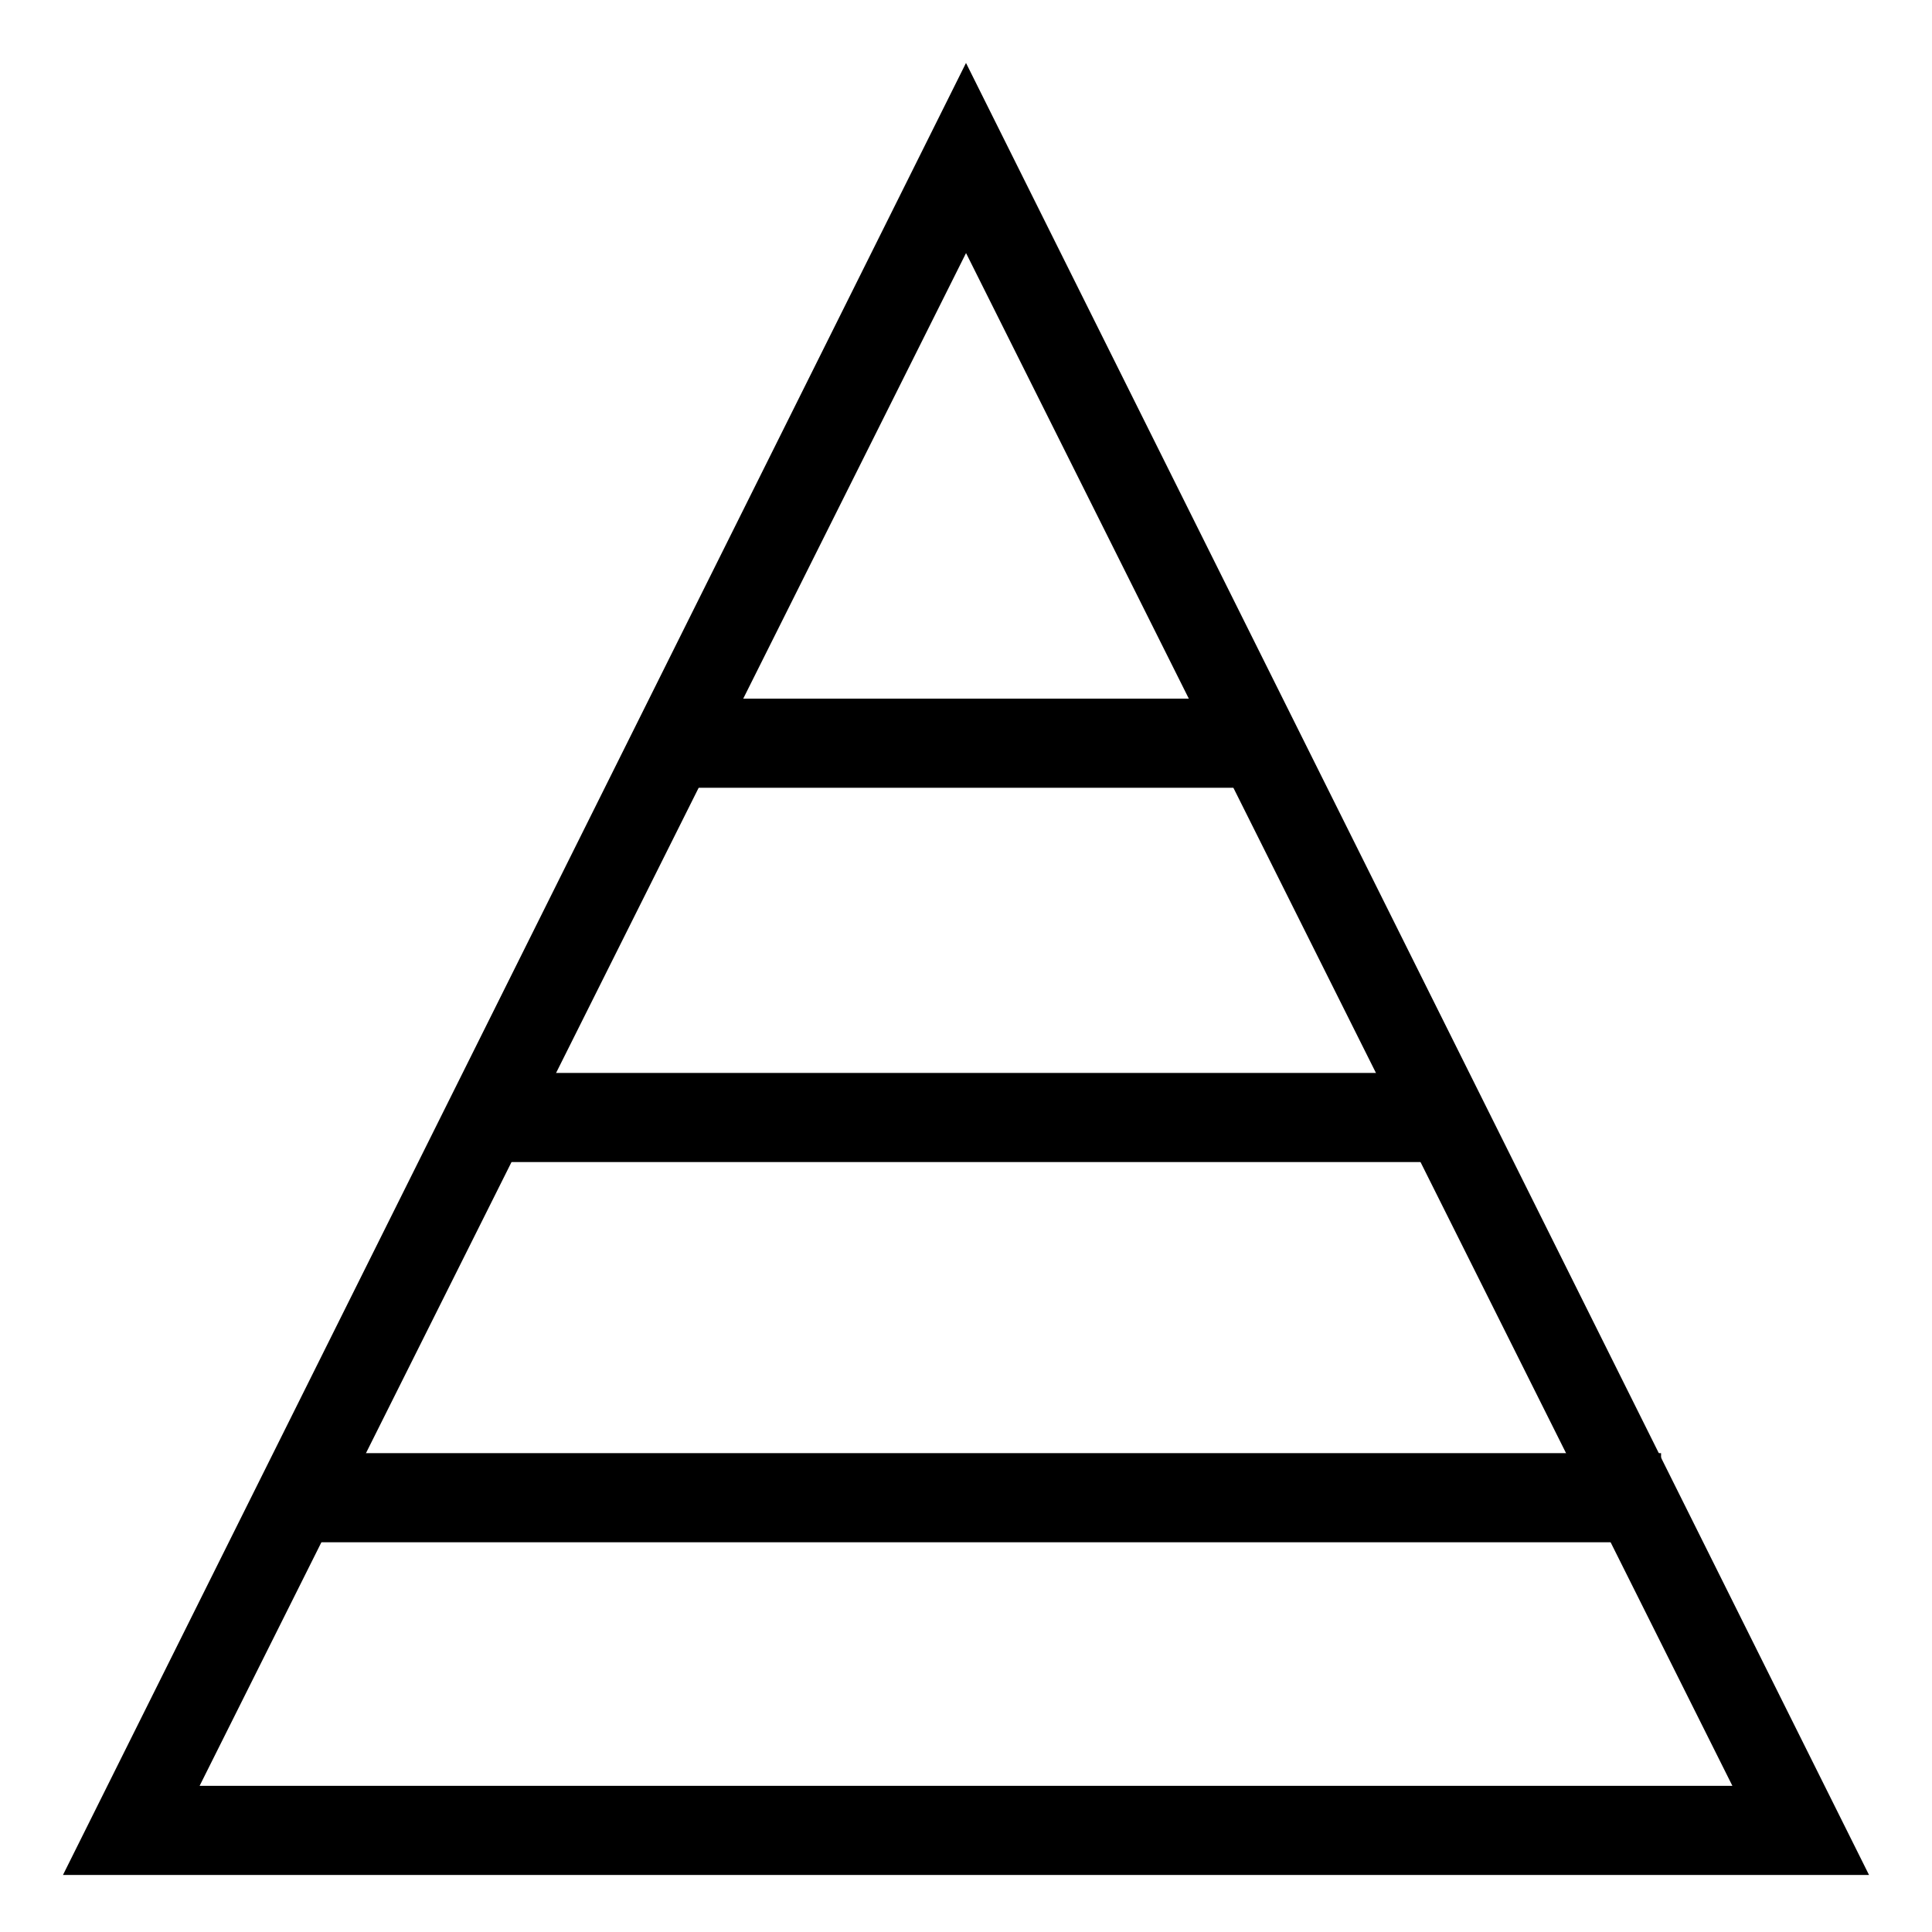
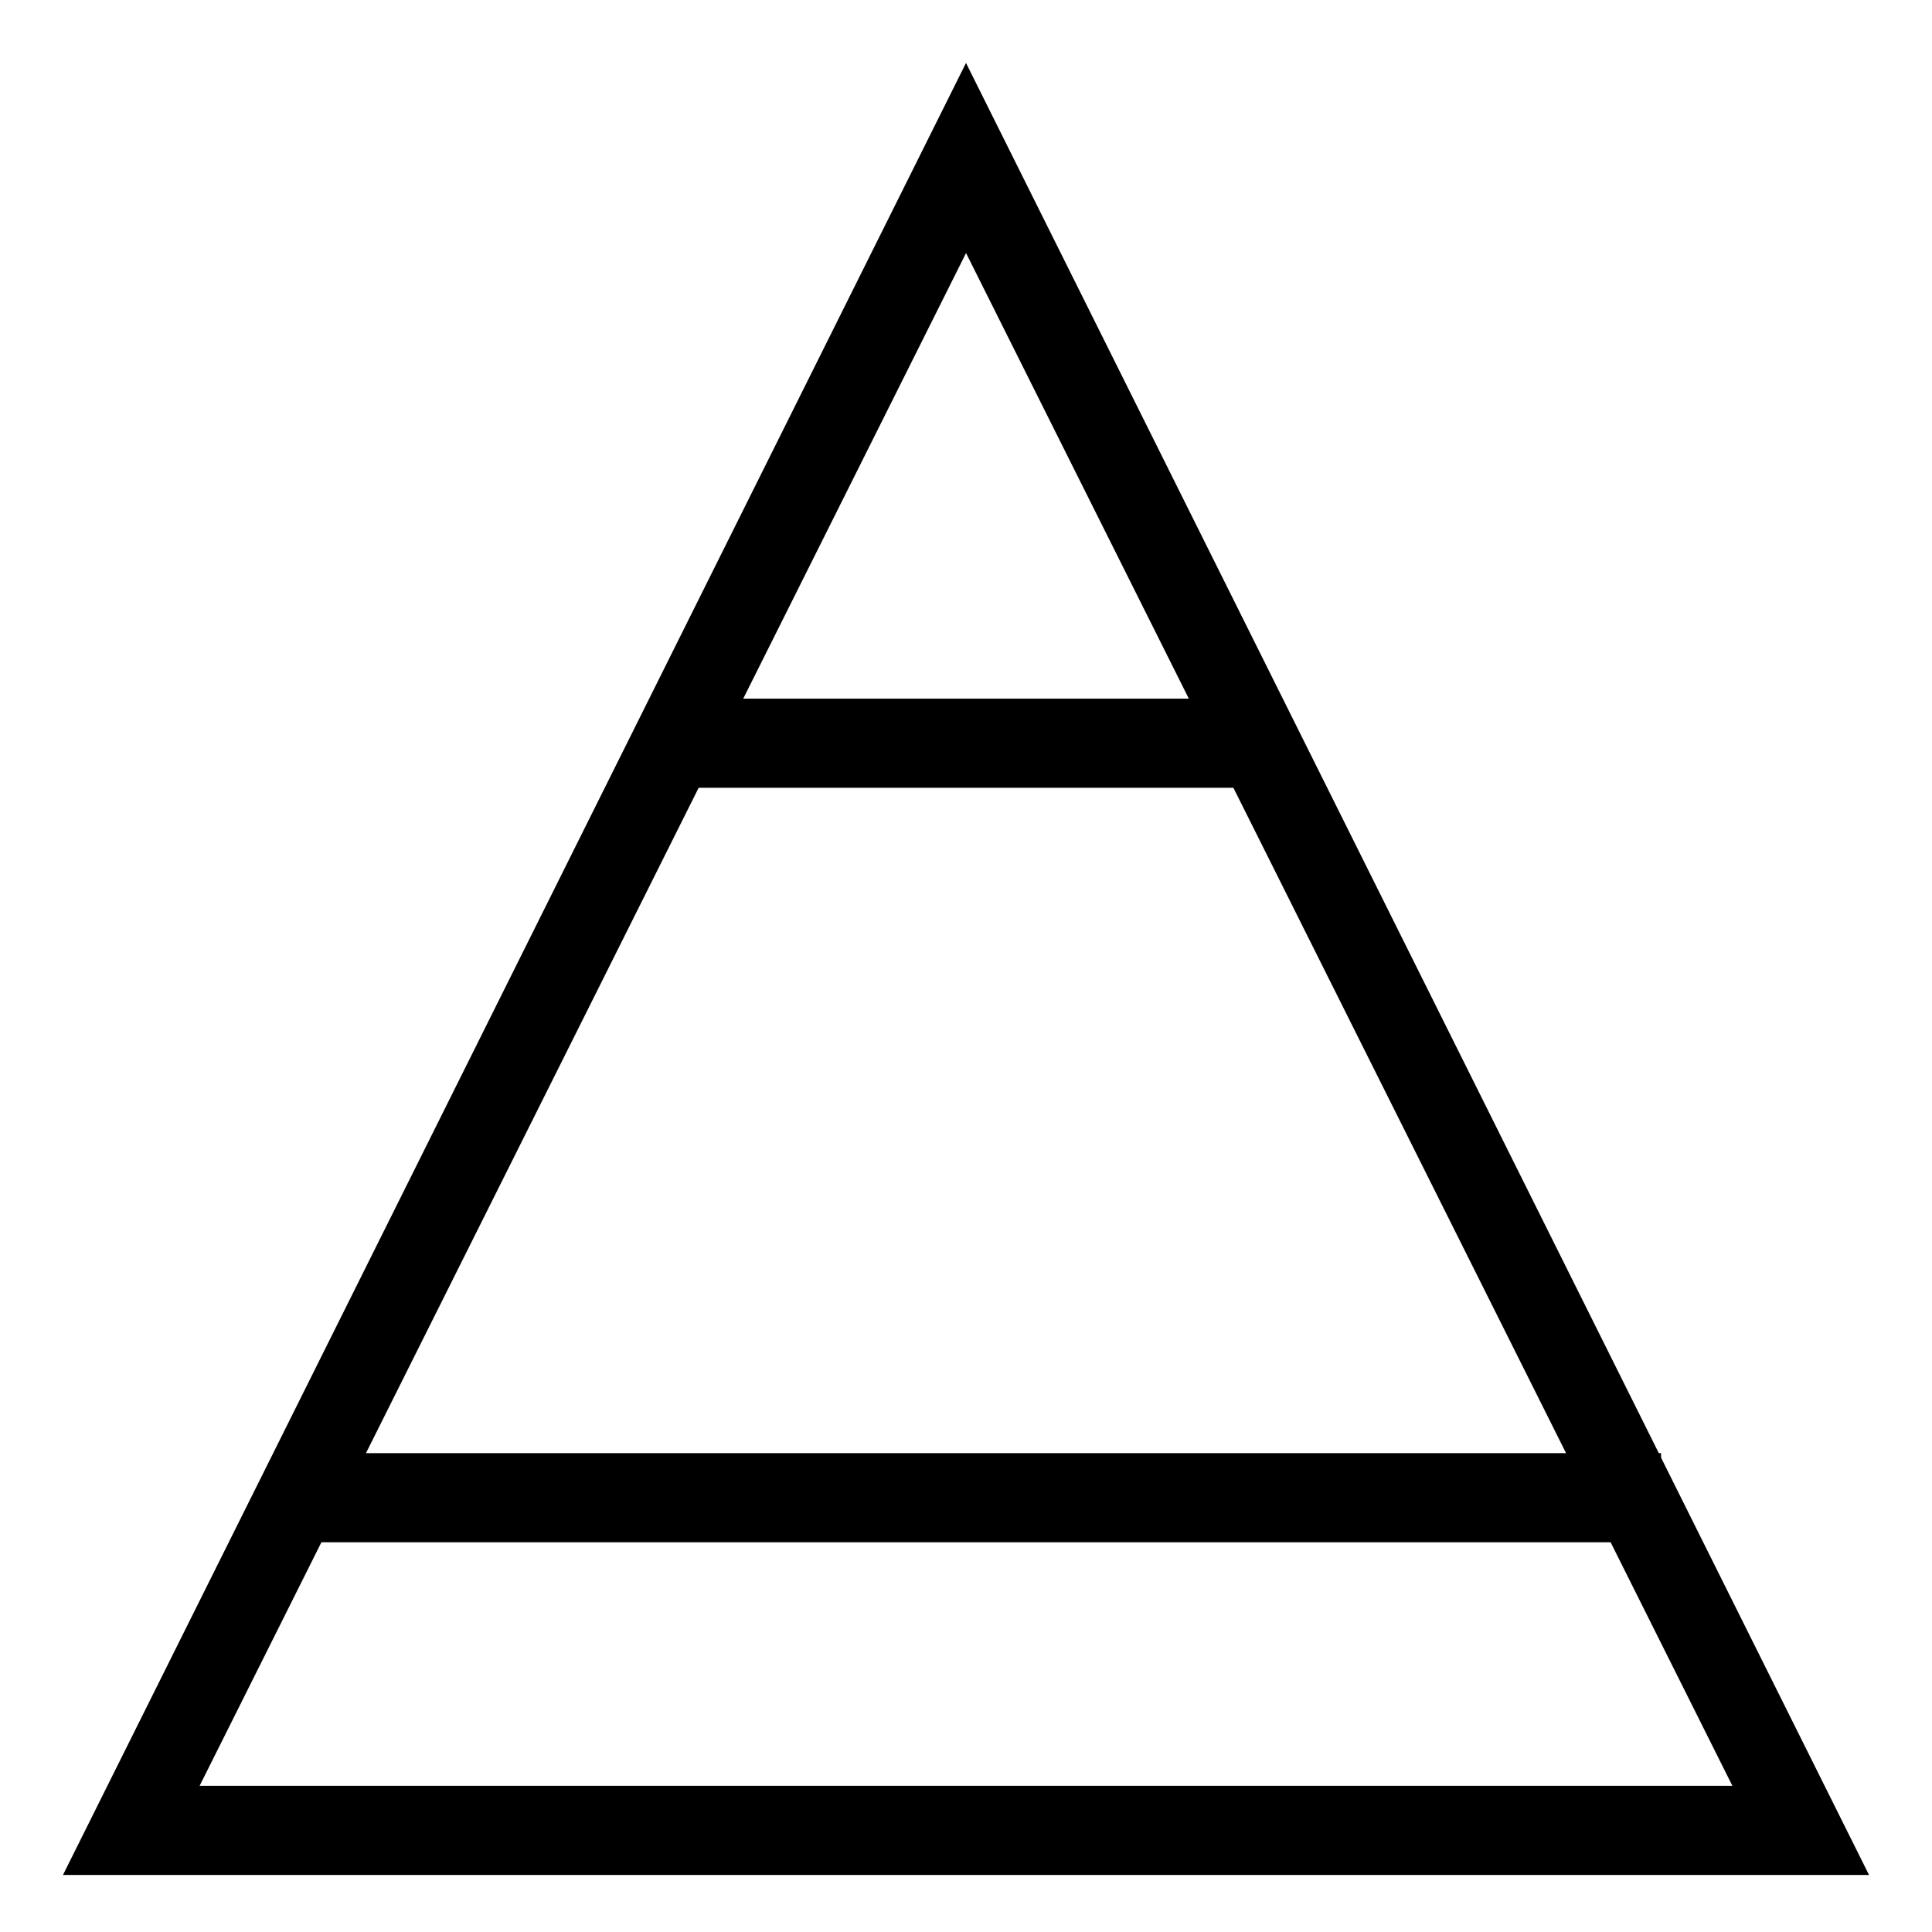
<svg xmlns="http://www.w3.org/2000/svg" fill="#000000" width="800px" height="800px" version="1.1" viewBox="144 144 512 512">
  <g>
    <path d="m639.31 640.88h-478.62l239.31-480.2zm-442.41-23.617h406.2l-203.09-406.2z" />
    <path d="m322.85 329.15h159.02v23.617h-159.02z" />
-     <path d="m278.77 428.34h245.61v23.617h-245.61z" />
    <path d="m218.94 529.1h365.26v23.617h-365.26z" />
  </g>
</svg>